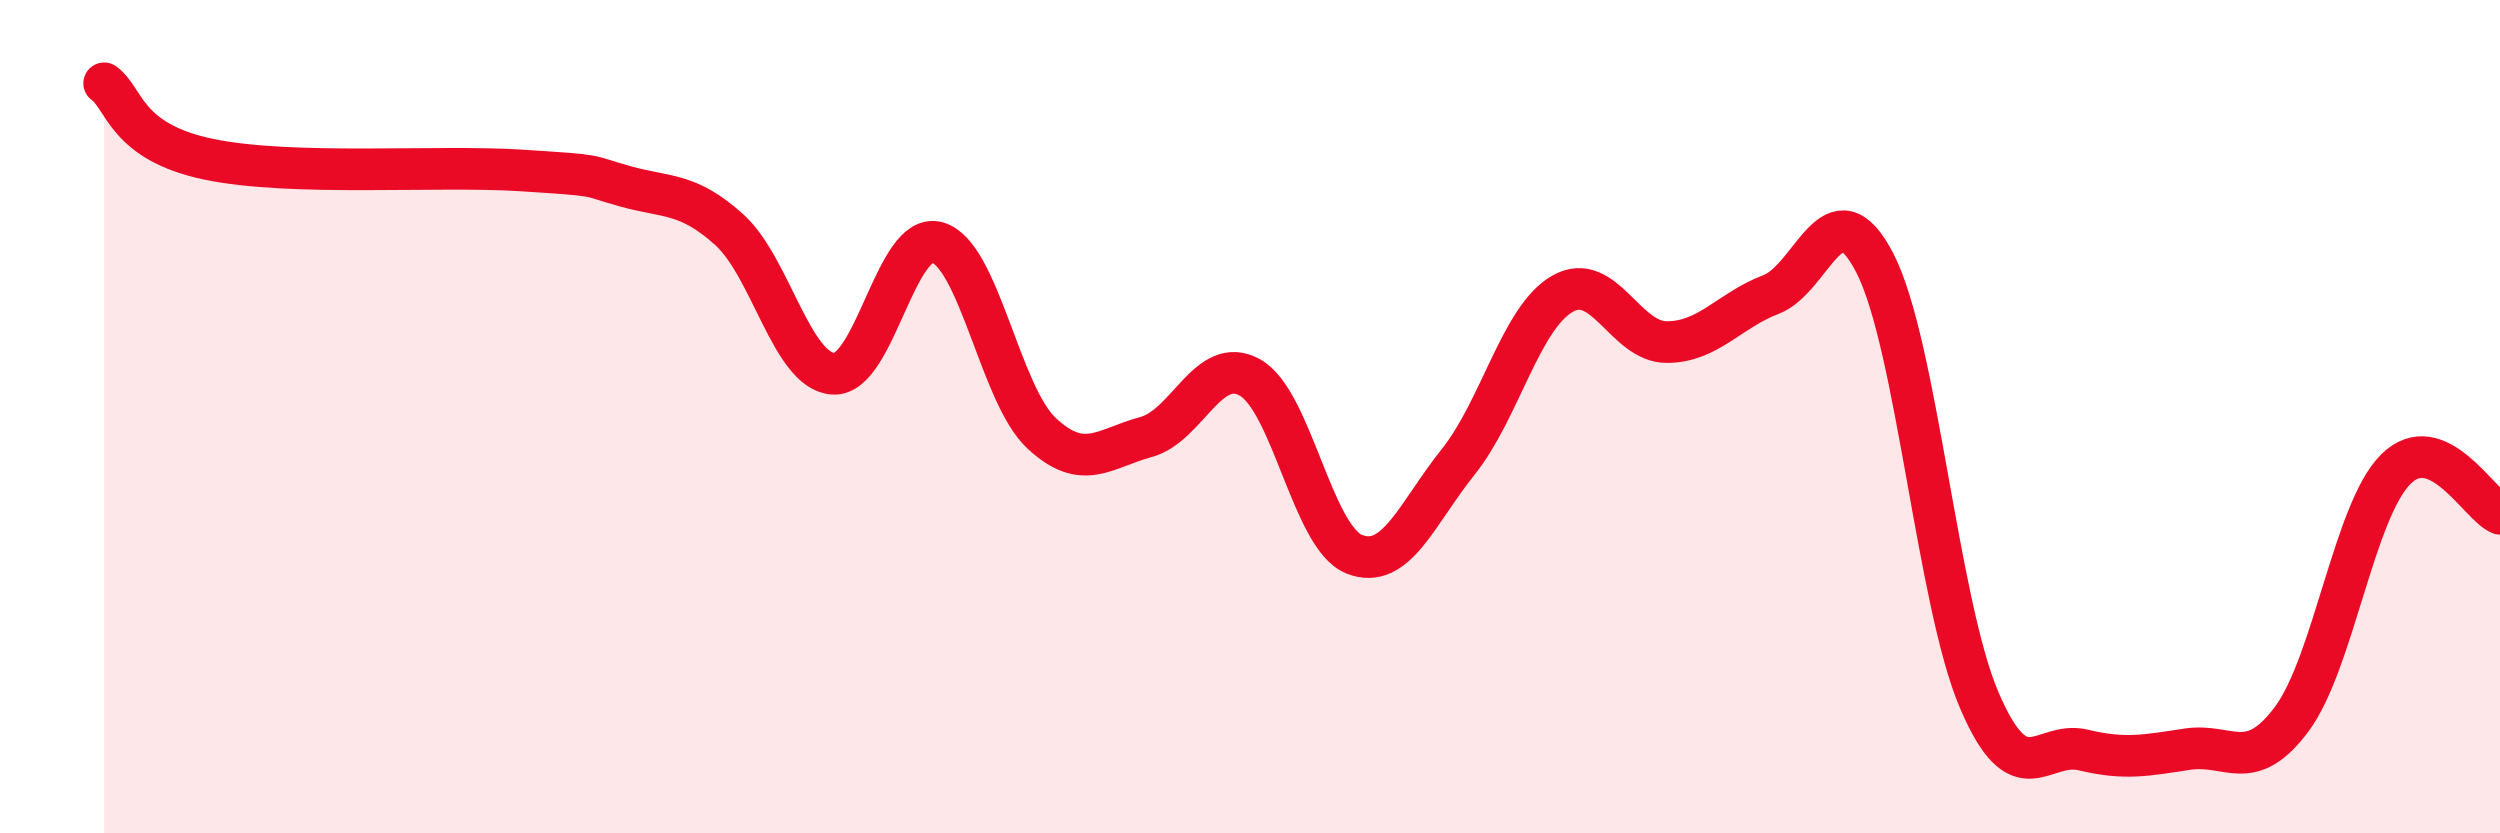
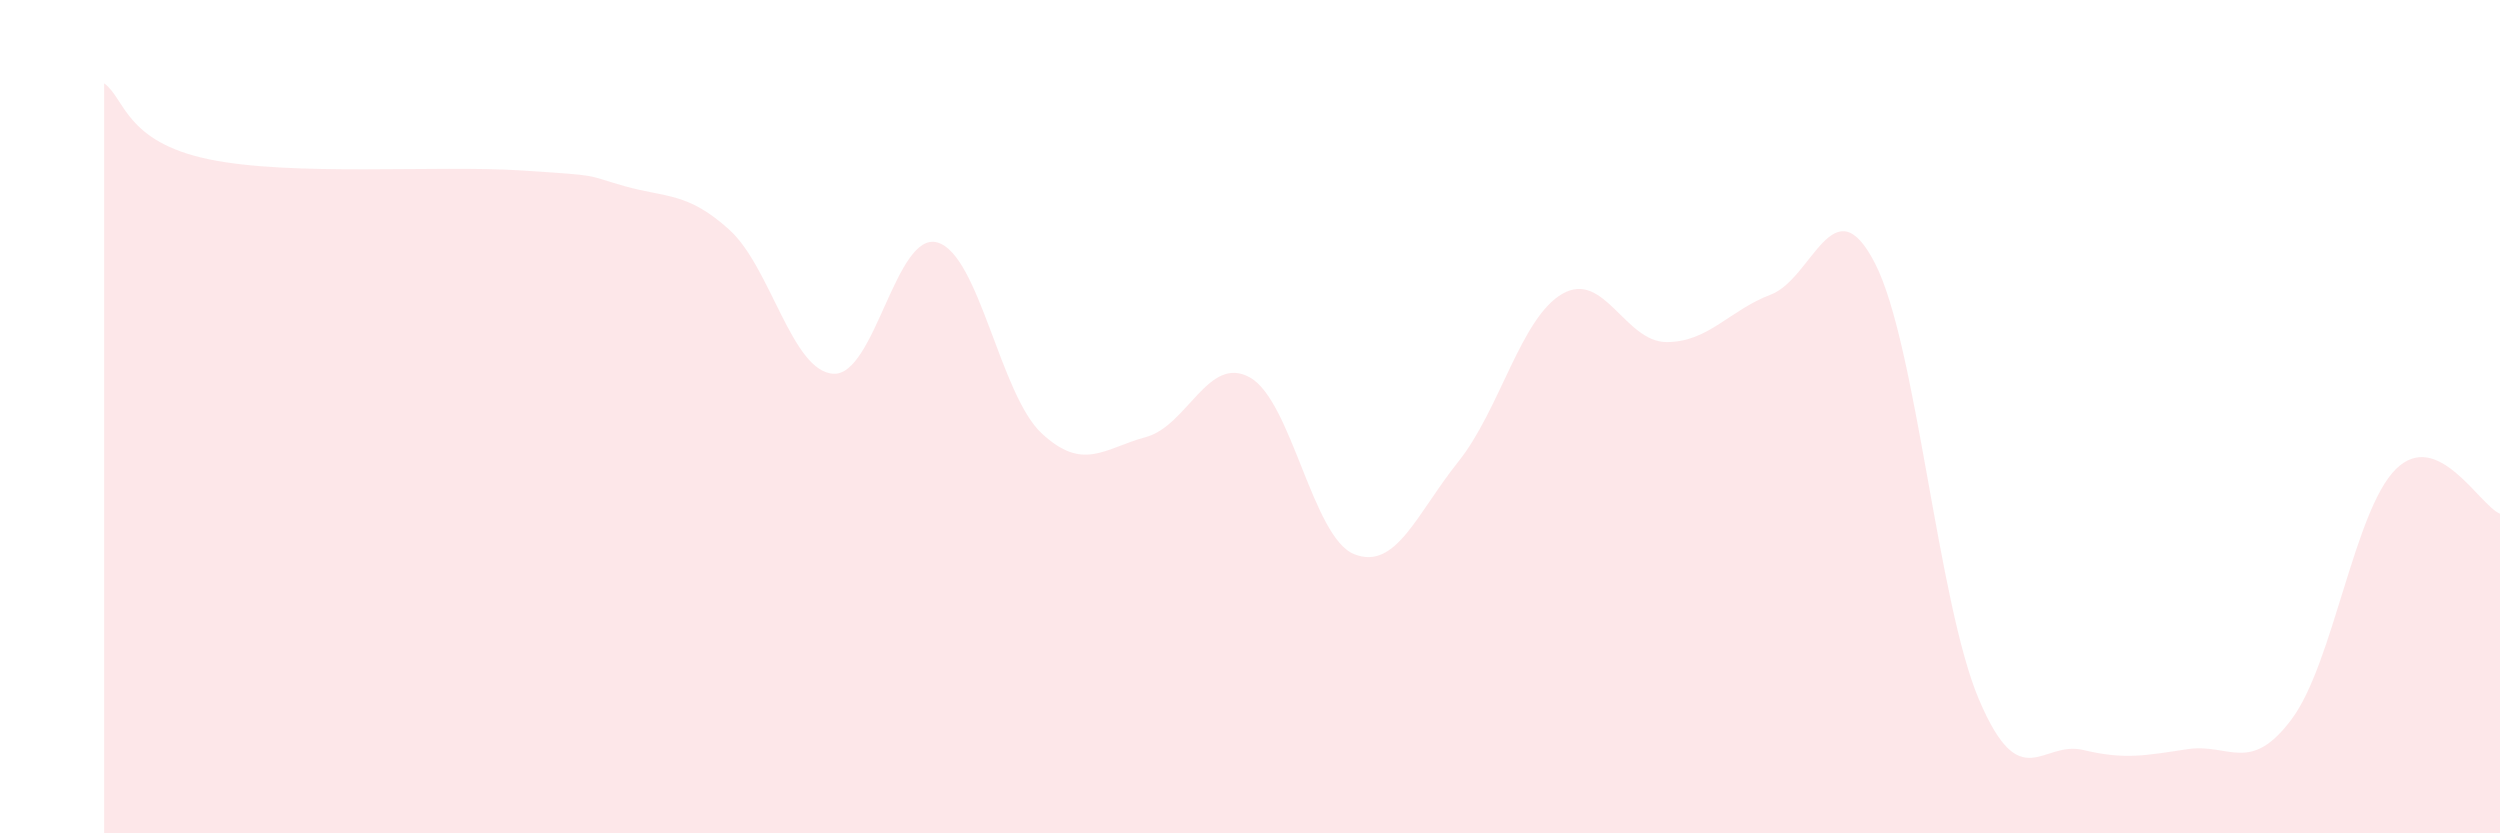
<svg xmlns="http://www.w3.org/2000/svg" width="60" height="20" viewBox="0 0 60 20">
  <path d="M 2.5,2 C 3,2.36 3,3.4 5,3.82 C 7,4.24 10.5,3.96 12.5,4.09 C 14.5,4.22 14,4.19 15,4.47 C 16,4.75 16.5,4.61 17.5,5.51 C 18.5,6.41 19,8.91 20,8.97 C 21,9.03 21.5,5.53 22.5,5.82 C 23.5,6.11 24,9.47 25,10.4 C 26,11.33 26.5,10.76 27.5,10.49 C 28.5,10.22 29,8.5 30,9.06 C 31,9.62 31.5,12.9 32.5,13.3 C 33.5,13.7 34,12.33 35,11.08 C 36,9.83 36.5,7.62 37.5,7.05 C 38.5,6.48 39,8.21 40,8.21 C 41,8.21 41.5,7.45 42.5,7.07 C 43.5,6.69 44,4.37 45,6.32 C 46,8.27 46.5,14.46 47.5,16.8 C 48.5,19.14 49,17.76 50,18 C 51,18.24 51.5,18.13 52.5,17.98 C 53.5,17.83 54,18.6 55,17.26 C 56,15.92 56.5,12.25 57.5,11.26 C 58.5,10.27 59.5,12.12 60,12.33L60 20L2.5 20Z" fill="#EB0A25" opacity="0.1" stroke-linecap="round" stroke-linejoin="round" />
-   <path d="M 2.5,2 C 3,2.36 3,3.4 5,3.82 C 7,4.24 10.5,3.96 12.5,4.09 C 14.5,4.22 14,4.19 15,4.47 C 16,4.75 16.5,4.61 17.5,5.51 C 18.5,6.41 19,8.91 20,8.97 C 21,9.03 21.5,5.53 22.5,5.82 C 23.5,6.11 24,9.47 25,10.4 C 26,11.33 26.5,10.76 27.5,10.49 C 28.5,10.22 29,8.5 30,9.06 C 31,9.62 31.5,12.9 32.5,13.3 C 33.5,13.7 34,12.33 35,11.08 C 36,9.83 36.5,7.62 37.5,7.05 C 38.5,6.48 39,8.21 40,8.21 C 41,8.21 41.5,7.45 42.5,7.07 C 43.5,6.69 44,4.37 45,6.32 C 46,8.27 46.5,14.46 47.5,16.8 C 48.5,19.14 49,17.76 50,18 C 51,18.24 51.5,18.13 52.5,17.98 C 53.5,17.83 54,18.6 55,17.26 C 56,15.92 56.5,12.25 57.5,11.26 C 58.5,10.27 59.5,12.12 60,12.33" stroke="#EB0A25" stroke-width="1" fill="none" stroke-linecap="round" stroke-linejoin="round" />
</svg>